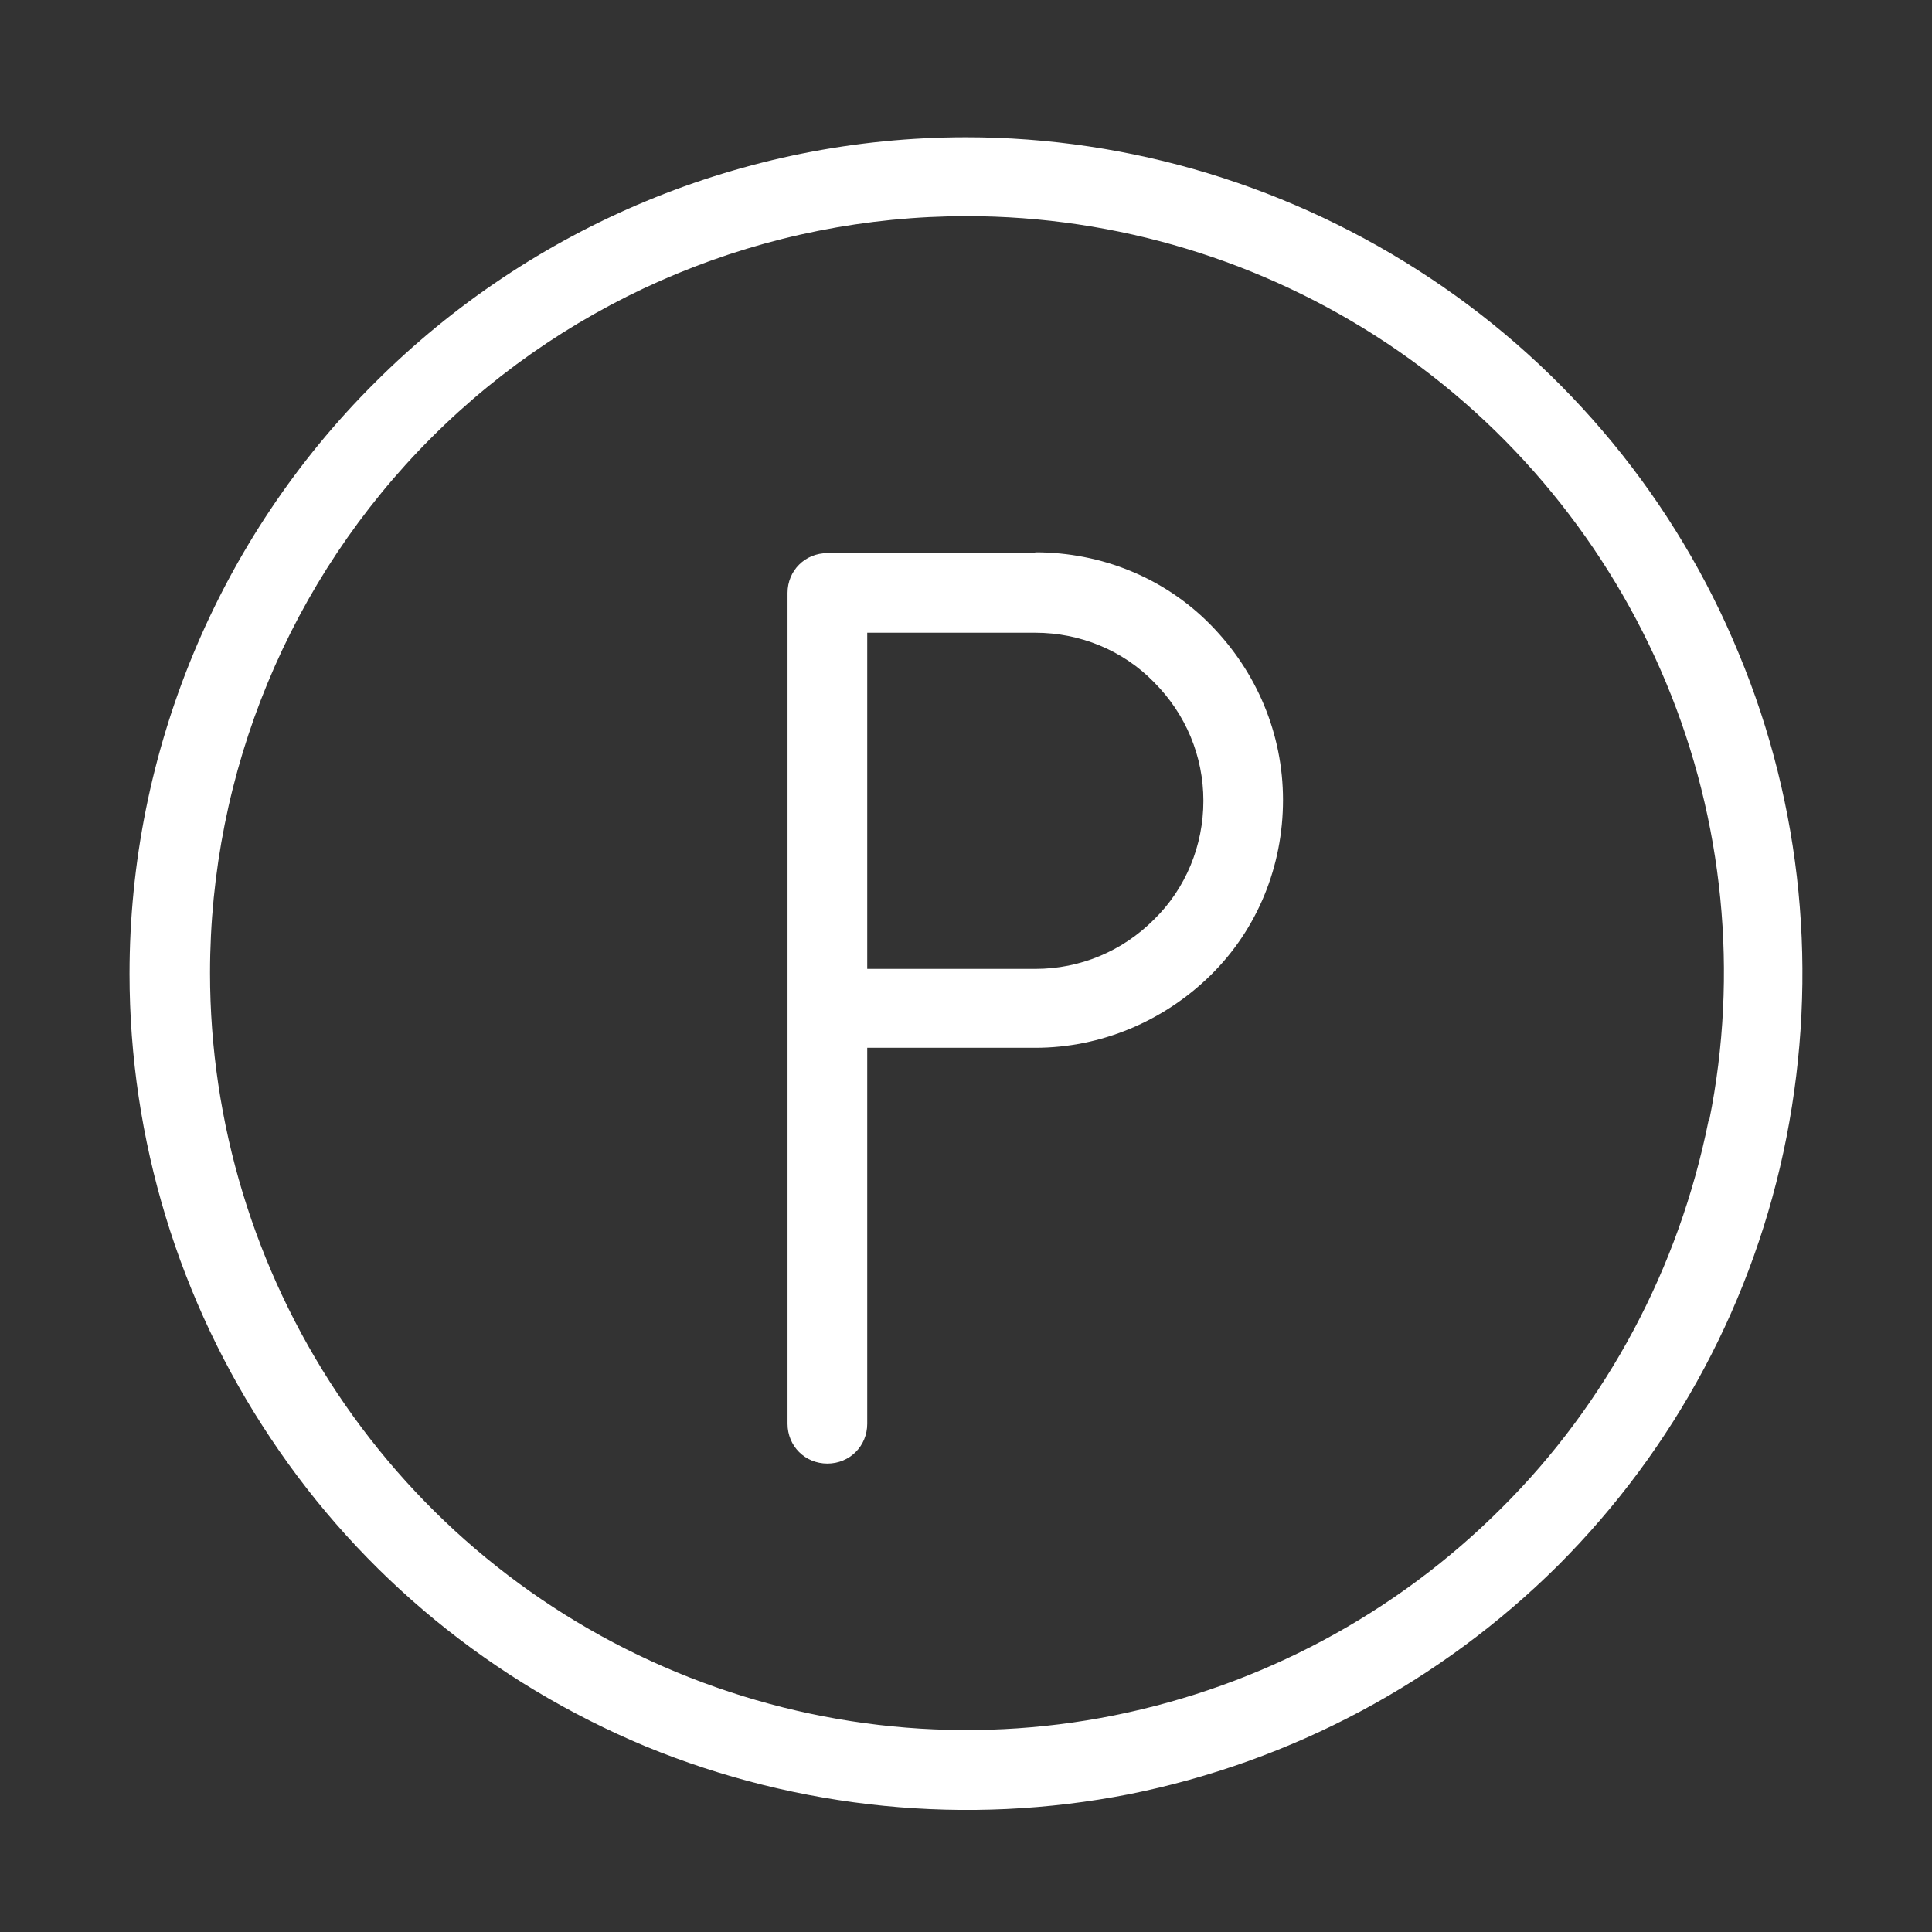
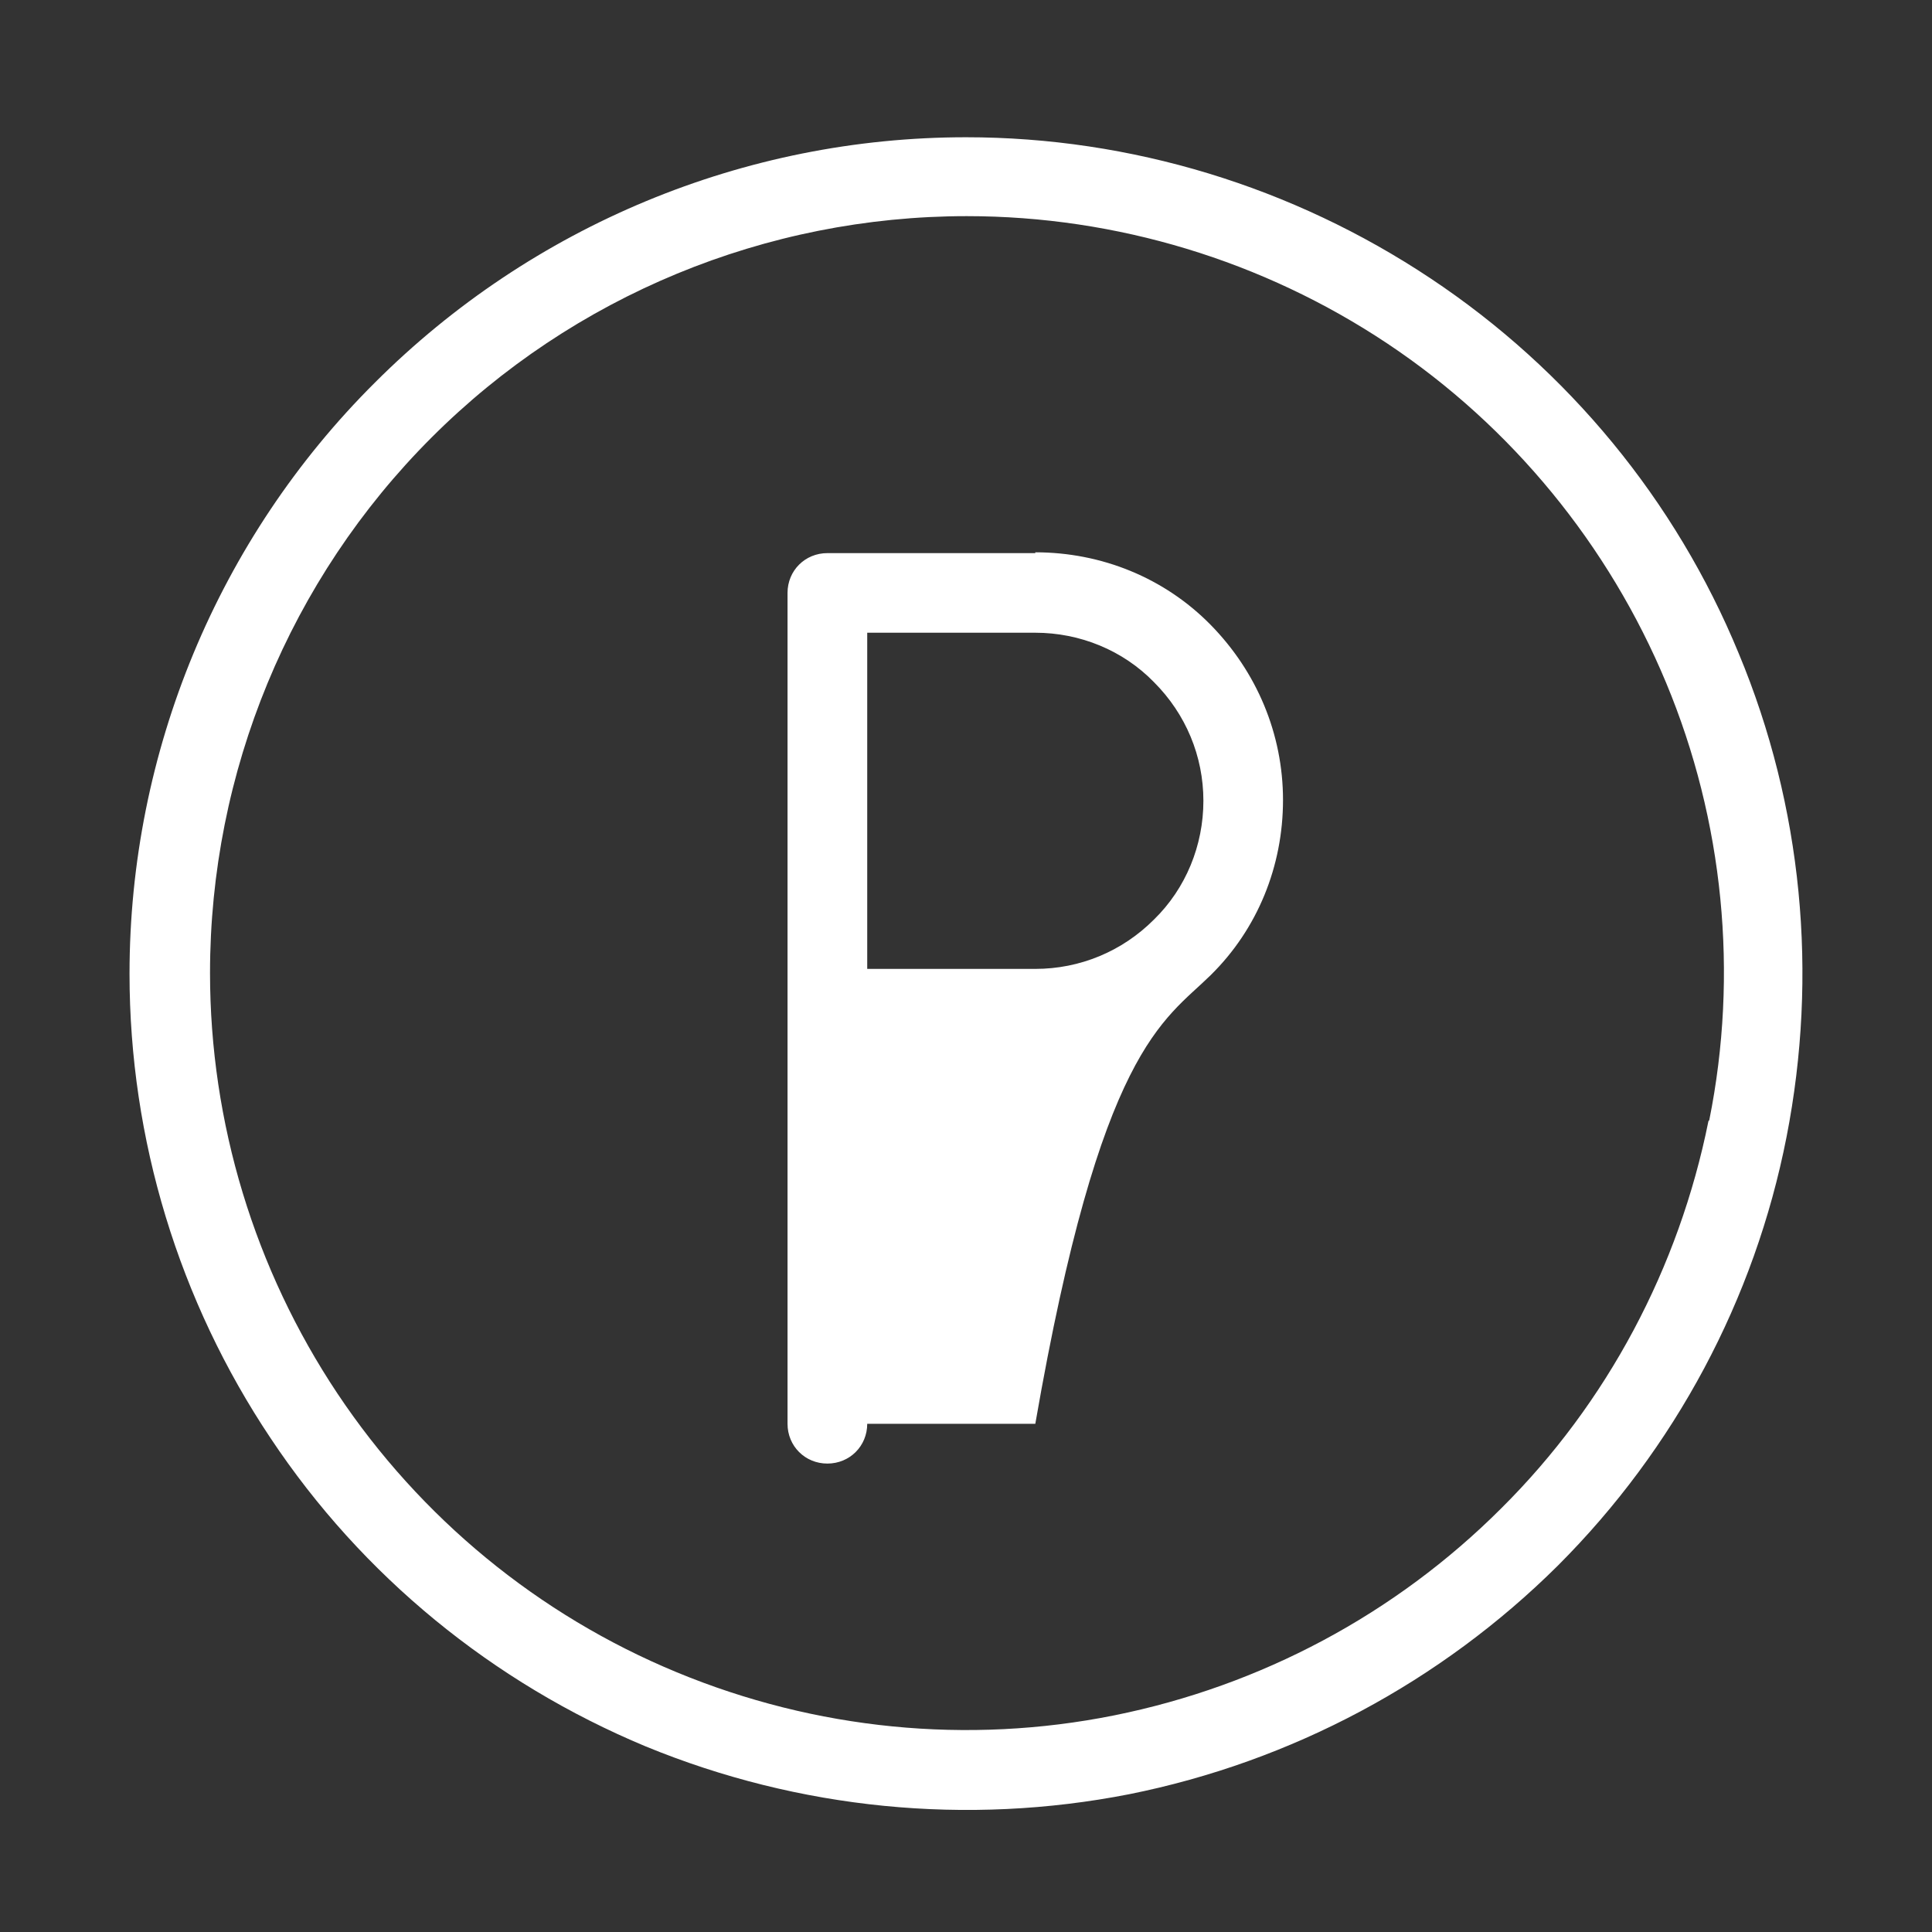
<svg xmlns="http://www.w3.org/2000/svg" width="24" height="24" viewBox="0 0 24 24" fill="none">
  <rect x="0" y="0" width="24" height="24" fill="#333333" stroke="none" />
-   <path fill-rule="evenodd" clip-rule="evenodd" d="M12.861 6.871H10.278C10.001 6.871 9.783 7.088 9.783 7.365V17.687C9.783 17.964 10.001 18.181 10.278 18.181C10.555 18.181 10.773 17.964 10.773 17.687V13.016H12.861C13.672 13.016 14.454 12.689 15.038 12.115C15.622 11.541 15.938 10.76 15.938 9.938C15.938 9.117 15.612 8.345 15.038 7.761C14.464 7.177 13.682 6.861 12.861 6.861V6.871ZM14.335 11.423C13.94 11.819 13.415 12.036 12.861 12.036H10.773V7.86H12.861C13.415 7.86 13.95 8.078 14.335 8.474C14.731 8.87 14.949 9.394 14.949 9.948C14.949 10.502 14.731 11.037 14.335 11.423ZM21.599 8.117C20.817 6.217 19.481 4.595 17.769 3.457C16.057 2.318 14.048 1.705 12 1.705C9.249 1.705 6.607 2.803 4.657 4.753C2.708 6.692 1.609 9.345 1.609 12.096C1.609 14.154 2.223 16.163 3.361 17.865C4.499 19.577 6.122 20.903 8.022 21.695C9.922 22.476 12.01 22.684 14.029 22.288C16.047 21.883 17.898 20.893 19.353 19.448C20.807 17.994 21.797 16.143 22.193 14.124C22.588 12.105 22.391 10.018 21.599 8.117ZM21.223 13.926C20.857 15.747 19.966 17.429 18.65 18.736C17.334 20.052 15.662 20.942 13.841 21.309C12.02 21.675 10.13 21.487 8.408 20.774C6.686 20.062 5.221 18.854 4.192 17.311C3.163 15.767 2.609 13.946 2.609 12.086C2.609 9.592 3.598 7.197 5.36 5.436C7.121 3.674 9.516 2.685 12.01 2.685C13.87 2.685 15.691 3.239 17.235 4.268C18.779 5.297 19.986 6.772 20.698 8.484C21.411 10.196 21.599 12.096 21.233 13.916L21.223 13.926Z" fill="white" />
+   <path fill-rule="evenodd" clip-rule="evenodd" d="M12.861 6.871H10.278C10.001 6.871 9.783 7.088 9.783 7.365V17.687C9.783 17.964 10.001 18.181 10.278 18.181C10.555 18.181 10.773 17.964 10.773 17.687H12.861C13.672 13.016 14.454 12.689 15.038 12.115C15.622 11.541 15.938 10.76 15.938 9.938C15.938 9.117 15.612 8.345 15.038 7.761C14.464 7.177 13.682 6.861 12.861 6.861V6.871ZM14.335 11.423C13.94 11.819 13.415 12.036 12.861 12.036H10.773V7.86H12.861C13.415 7.86 13.95 8.078 14.335 8.474C14.731 8.87 14.949 9.394 14.949 9.948C14.949 10.502 14.731 11.037 14.335 11.423ZM21.599 8.117C20.817 6.217 19.481 4.595 17.769 3.457C16.057 2.318 14.048 1.705 12 1.705C9.249 1.705 6.607 2.803 4.657 4.753C2.708 6.692 1.609 9.345 1.609 12.096C1.609 14.154 2.223 16.163 3.361 17.865C4.499 19.577 6.122 20.903 8.022 21.695C9.922 22.476 12.01 22.684 14.029 22.288C16.047 21.883 17.898 20.893 19.353 19.448C20.807 17.994 21.797 16.143 22.193 14.124C22.588 12.105 22.391 10.018 21.599 8.117ZM21.223 13.926C20.857 15.747 19.966 17.429 18.65 18.736C17.334 20.052 15.662 20.942 13.841 21.309C12.02 21.675 10.13 21.487 8.408 20.774C6.686 20.062 5.221 18.854 4.192 17.311C3.163 15.767 2.609 13.946 2.609 12.086C2.609 9.592 3.598 7.197 5.36 5.436C7.121 3.674 9.516 2.685 12.01 2.685C13.87 2.685 15.691 3.239 17.235 4.268C18.779 5.297 19.986 6.772 20.698 8.484C21.411 10.196 21.599 12.096 21.233 13.916L21.223 13.926Z" fill="white" />
</svg>